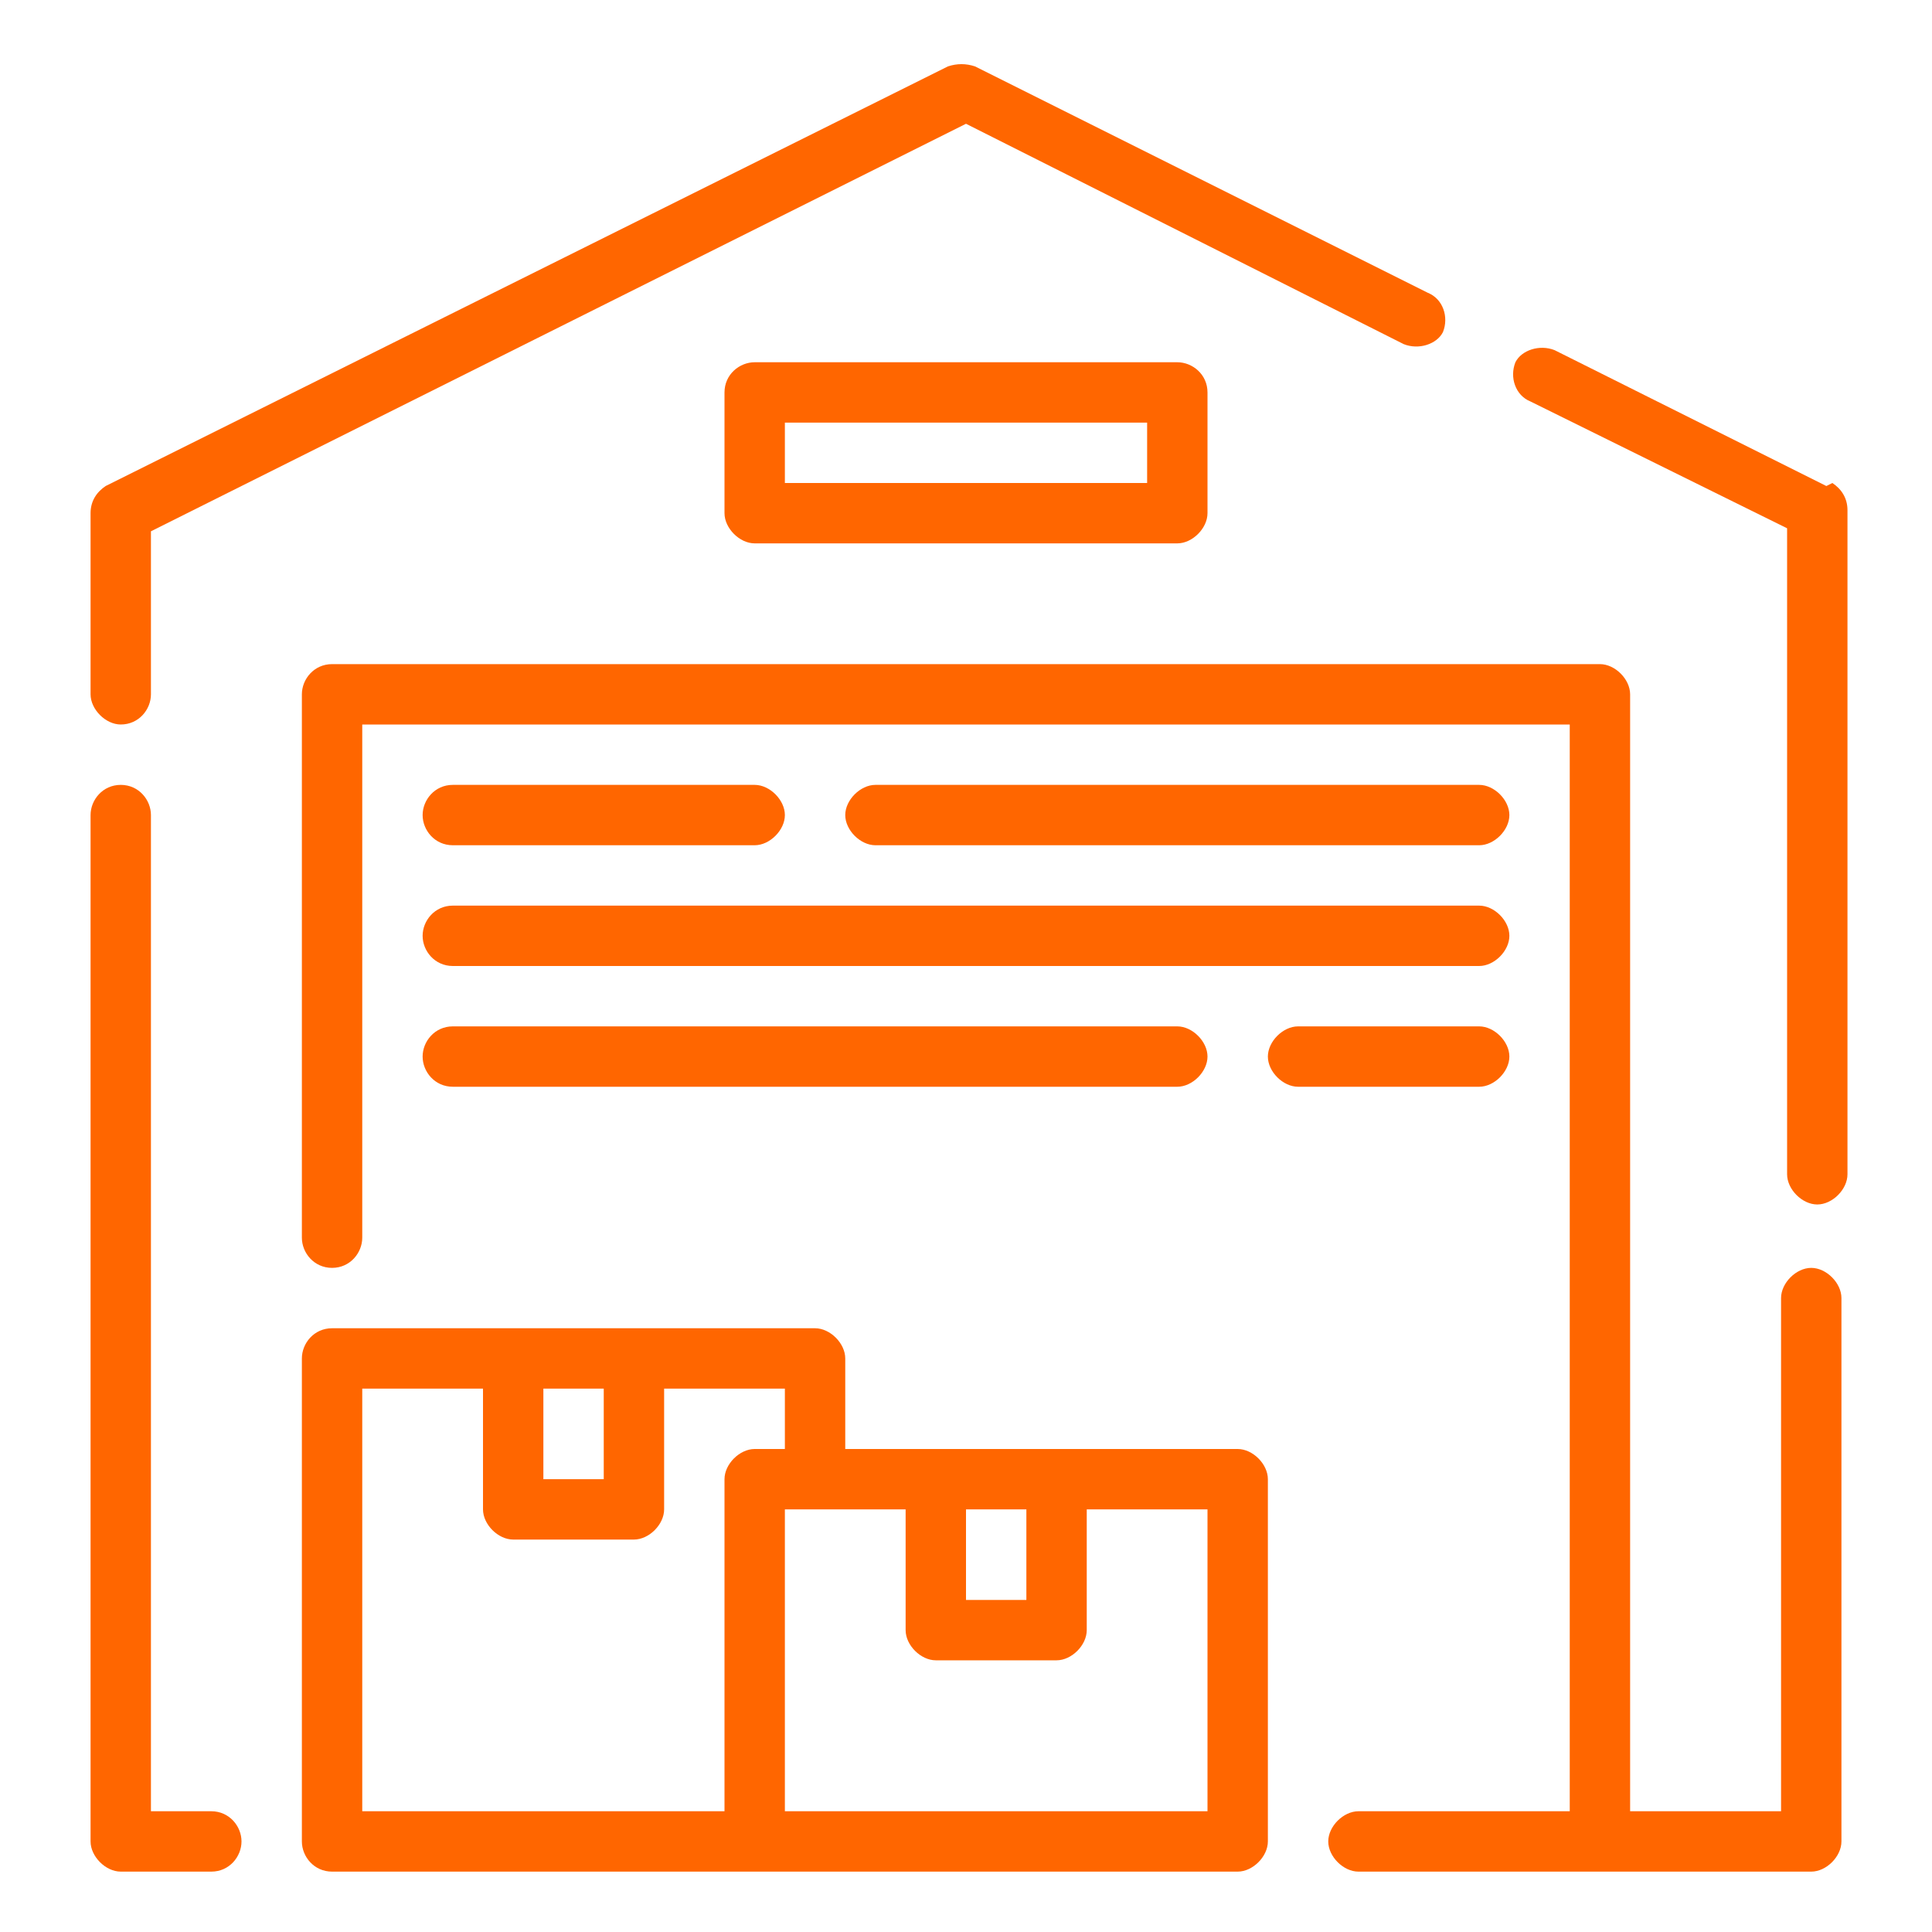
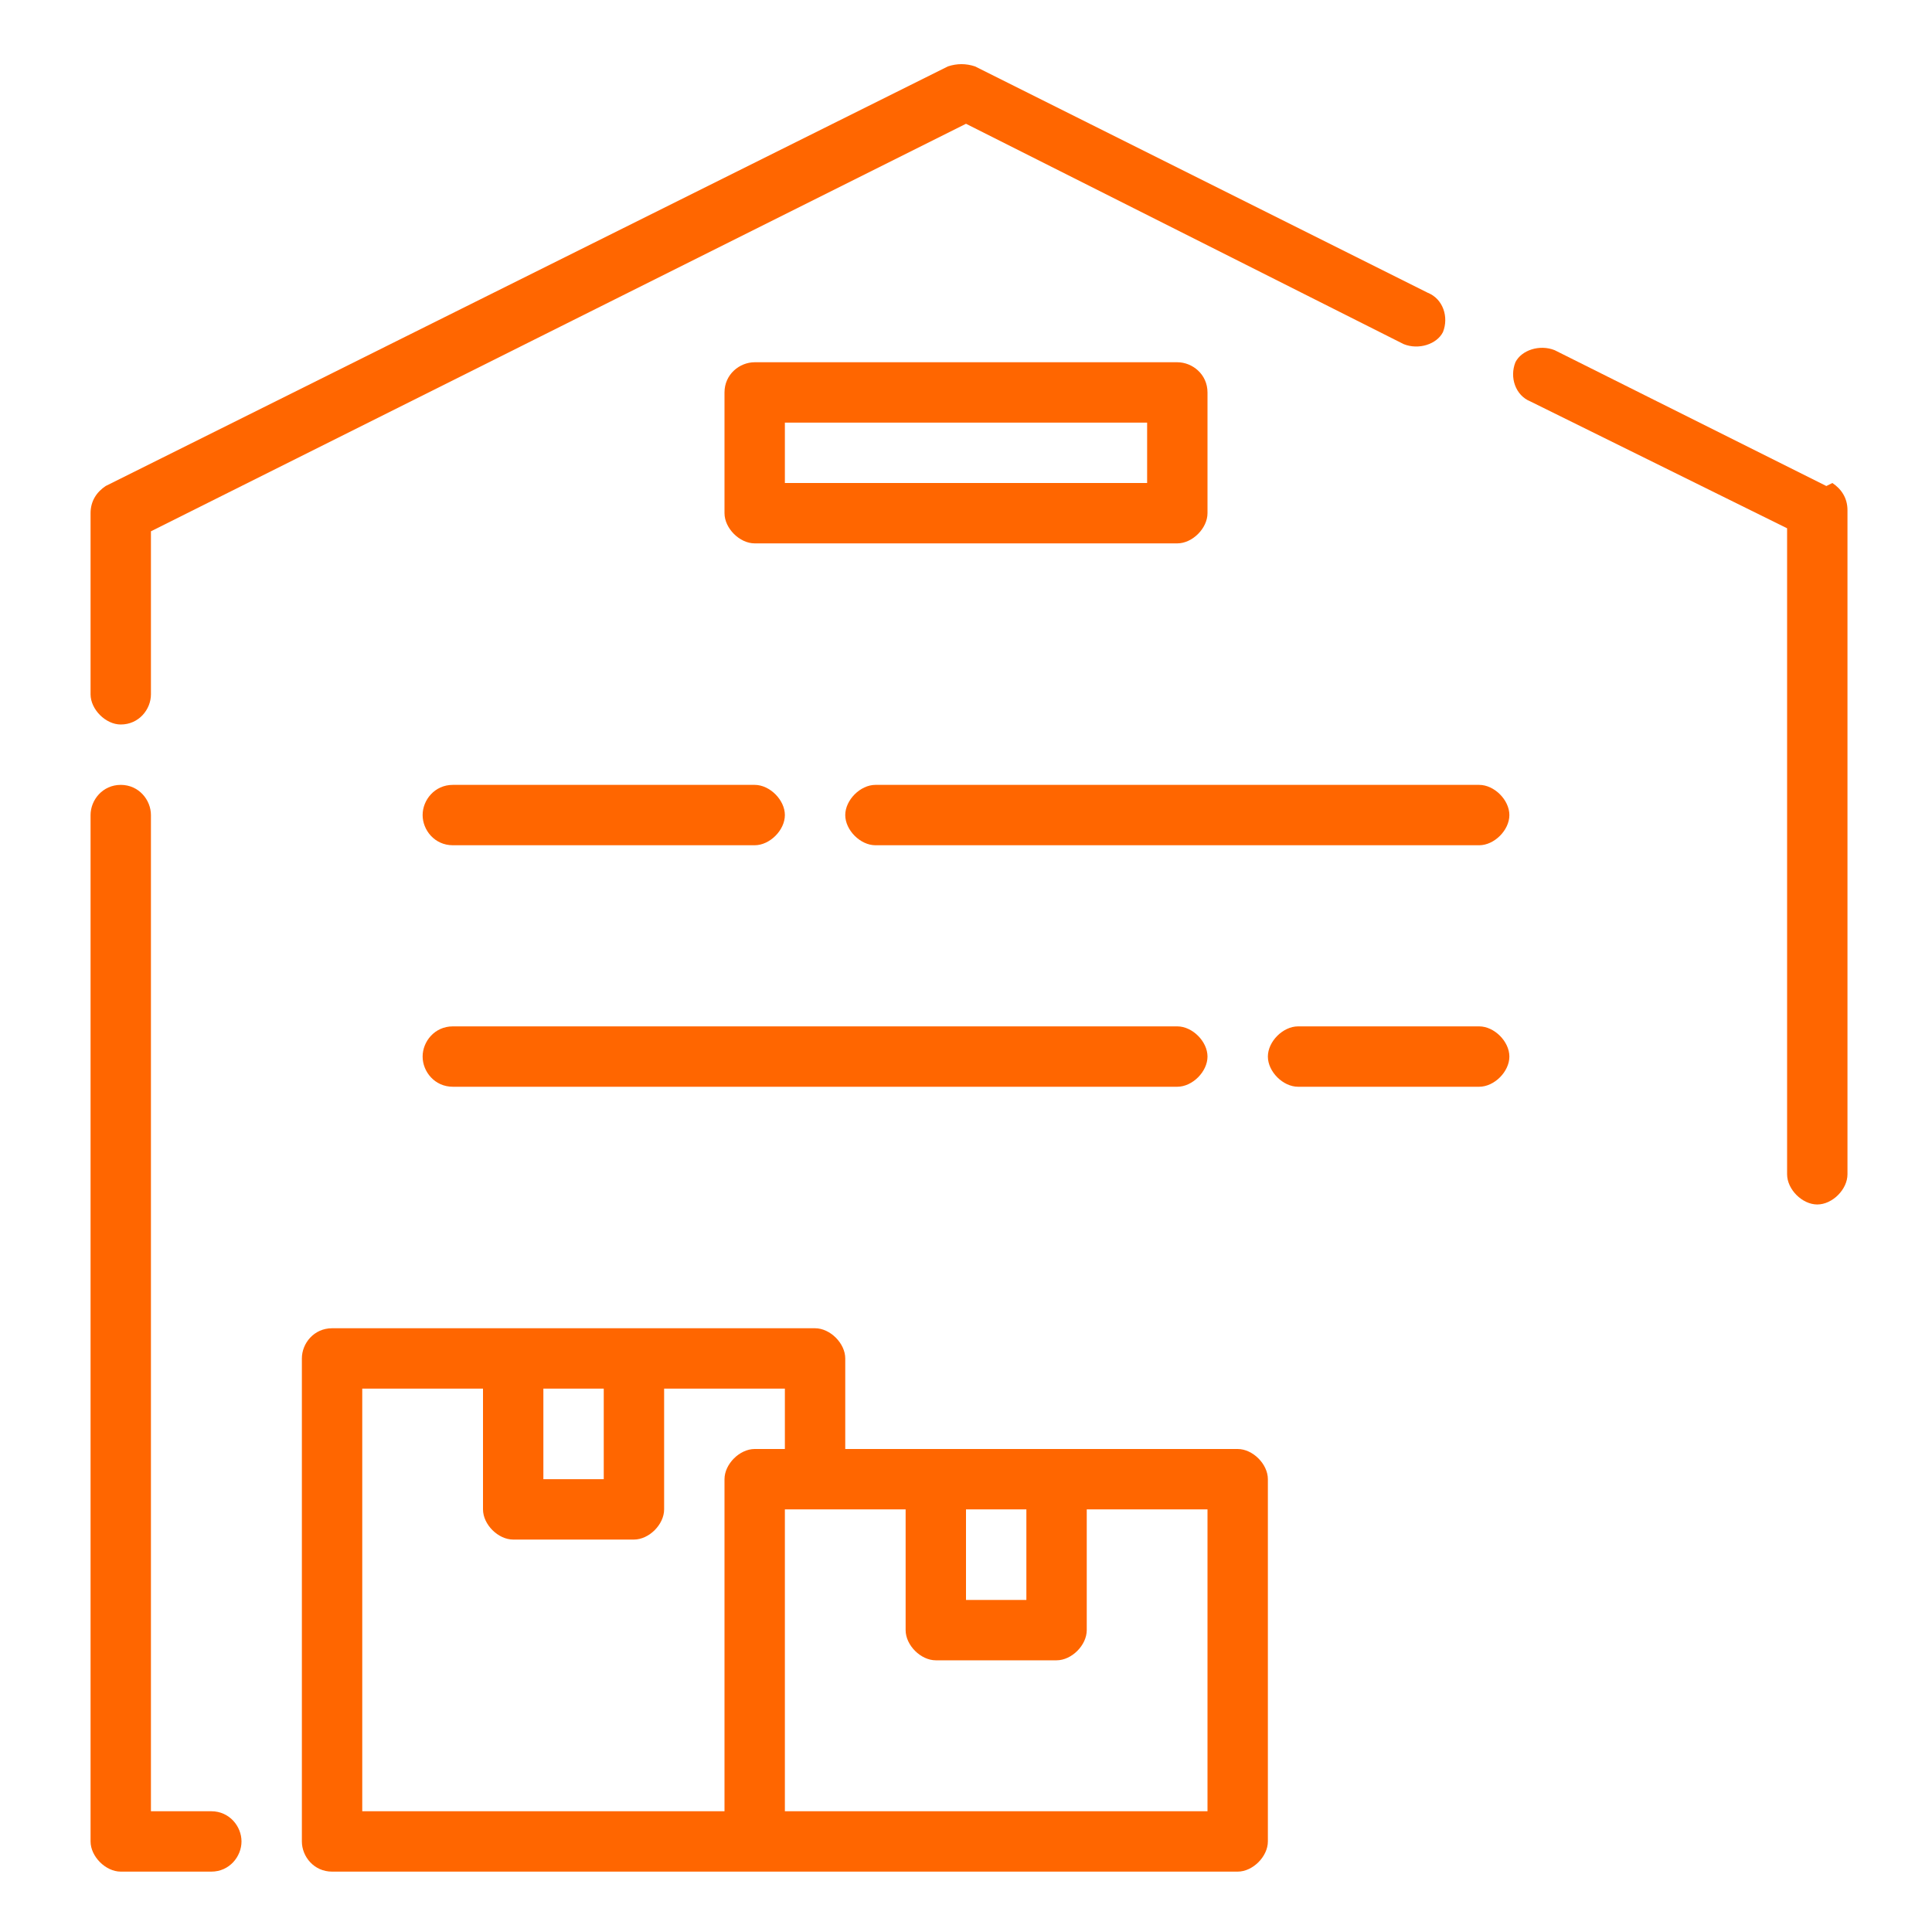
<svg xmlns="http://www.w3.org/2000/svg" id="Warehouse" version="1.1" viewBox="0 0 64 64">
  <defs>
    <style>
      .st0 {
        fill: #f60;
      }
    </style>
  </defs>
-   <path class="st0" d="M60,42c-.5,0-1,.5-1,1v17h-5V23c0-.5-.5-1-1-1H11c-.6,0-1,.5-1,1v18c0,.5.4,1,1,1s1-.5,1-1v-17h40v36h-7c-.5,0-1,.5-1,1s.5,1,1,1h15c.5,0,1-.5,1-1v-18c0-.5-.5-1-1-1Z" />
  <path class="st0" d="M60.5,16.1l-9-4.5c-.5-.2-1.1,0-1.3.4-.2.5,0,1.1.5,1.3l8.5,4.2v21.4c0,.5.5,1,1,1s1-.5,1-1v-22c0-.4-.2-.7-.5-.9h0Z" />
  <path class="st0" d="M4,24c.6,0,1-.5,1-1v-5.4l27-13.5,14.5,7.3c.5.2,1.1,0,1.3-.4.2-.5,0-1.1-.5-1.3l-15-7.5c-.3-.1-.6-.1-.9,0L3.5,16.1c-.3.2-.5.5-.5.9v6c0,.5.5,1,1,1Z" />
  <path class="st0" d="M7,60h-2V27c0-.5-.4-1-1-1s-1,.5-1,1v34c0,.5.5,1,1,1h3c.6,0,1-.5,1-1s-.4-1-1-1Z" />
  <path class="st0" d="M41,48h-13v-3c0-.5-.5-1-1-1H11c-.6,0-1,.5-1,1v16c0,.5.4,1,1,1h30c.5,0,1-.5,1-1v-12c0-.5-.5-1-1-1ZM32,50h2v3h-2v-3ZM18,46h2v3h-2v-3ZM24,49v11h-12v-14h4v4c0,.5.5,1,1,1h4c.5,0,1-.5,1-1v-4h4v2h-1c-.5,0-1,.5-1,1ZM40,60h-14v-10h4v4c0,.5.5,1,1,1h4c.5,0,1-.5,1-1v-4h4v10Z" />
  <path class="st0" d="M15,26h10c.5,0,1,.5,1,1s-.5,1-1,1h-10c-.6,0-1-.5-1-1s.4-1,1-1Z" />
  <path class="st0" d="M50,27c0,.5-.5,1-1,1h-20c-.5,0-1-.5-1-1s.5-1,1-1h20c.5,0,1,.5,1,1Z" />
-   <path class="st0" d="M15,32h34c.5,0,1-.5,1-1s-.5-1-1-1H15c-.6,0-1,.5-1,1s.4,1,1,1Z" />
  <path class="st0" d="M15,34h24c.5,0,1,.5,1,1s-.5,1-1,1H15c-.6,0-1-.5-1-1s.4-1,1-1Z" />
  <path class="st0" d="M50,35c0,.5-.5,1-1,1h-6c-.5,0-1-.5-1-1s.5-1,1-1h6c.5,0,1,.5,1,1Z" />
  <path class="st0" d="M39,12h-14c-.5,0-1,.4-1,1v4c0,.5.5,1,1,1h14c.5,0,1-.5,1-1v-4c0-.6-.5-1-1-1ZM38,16h-12v-2h12v2Z" />
</svg>